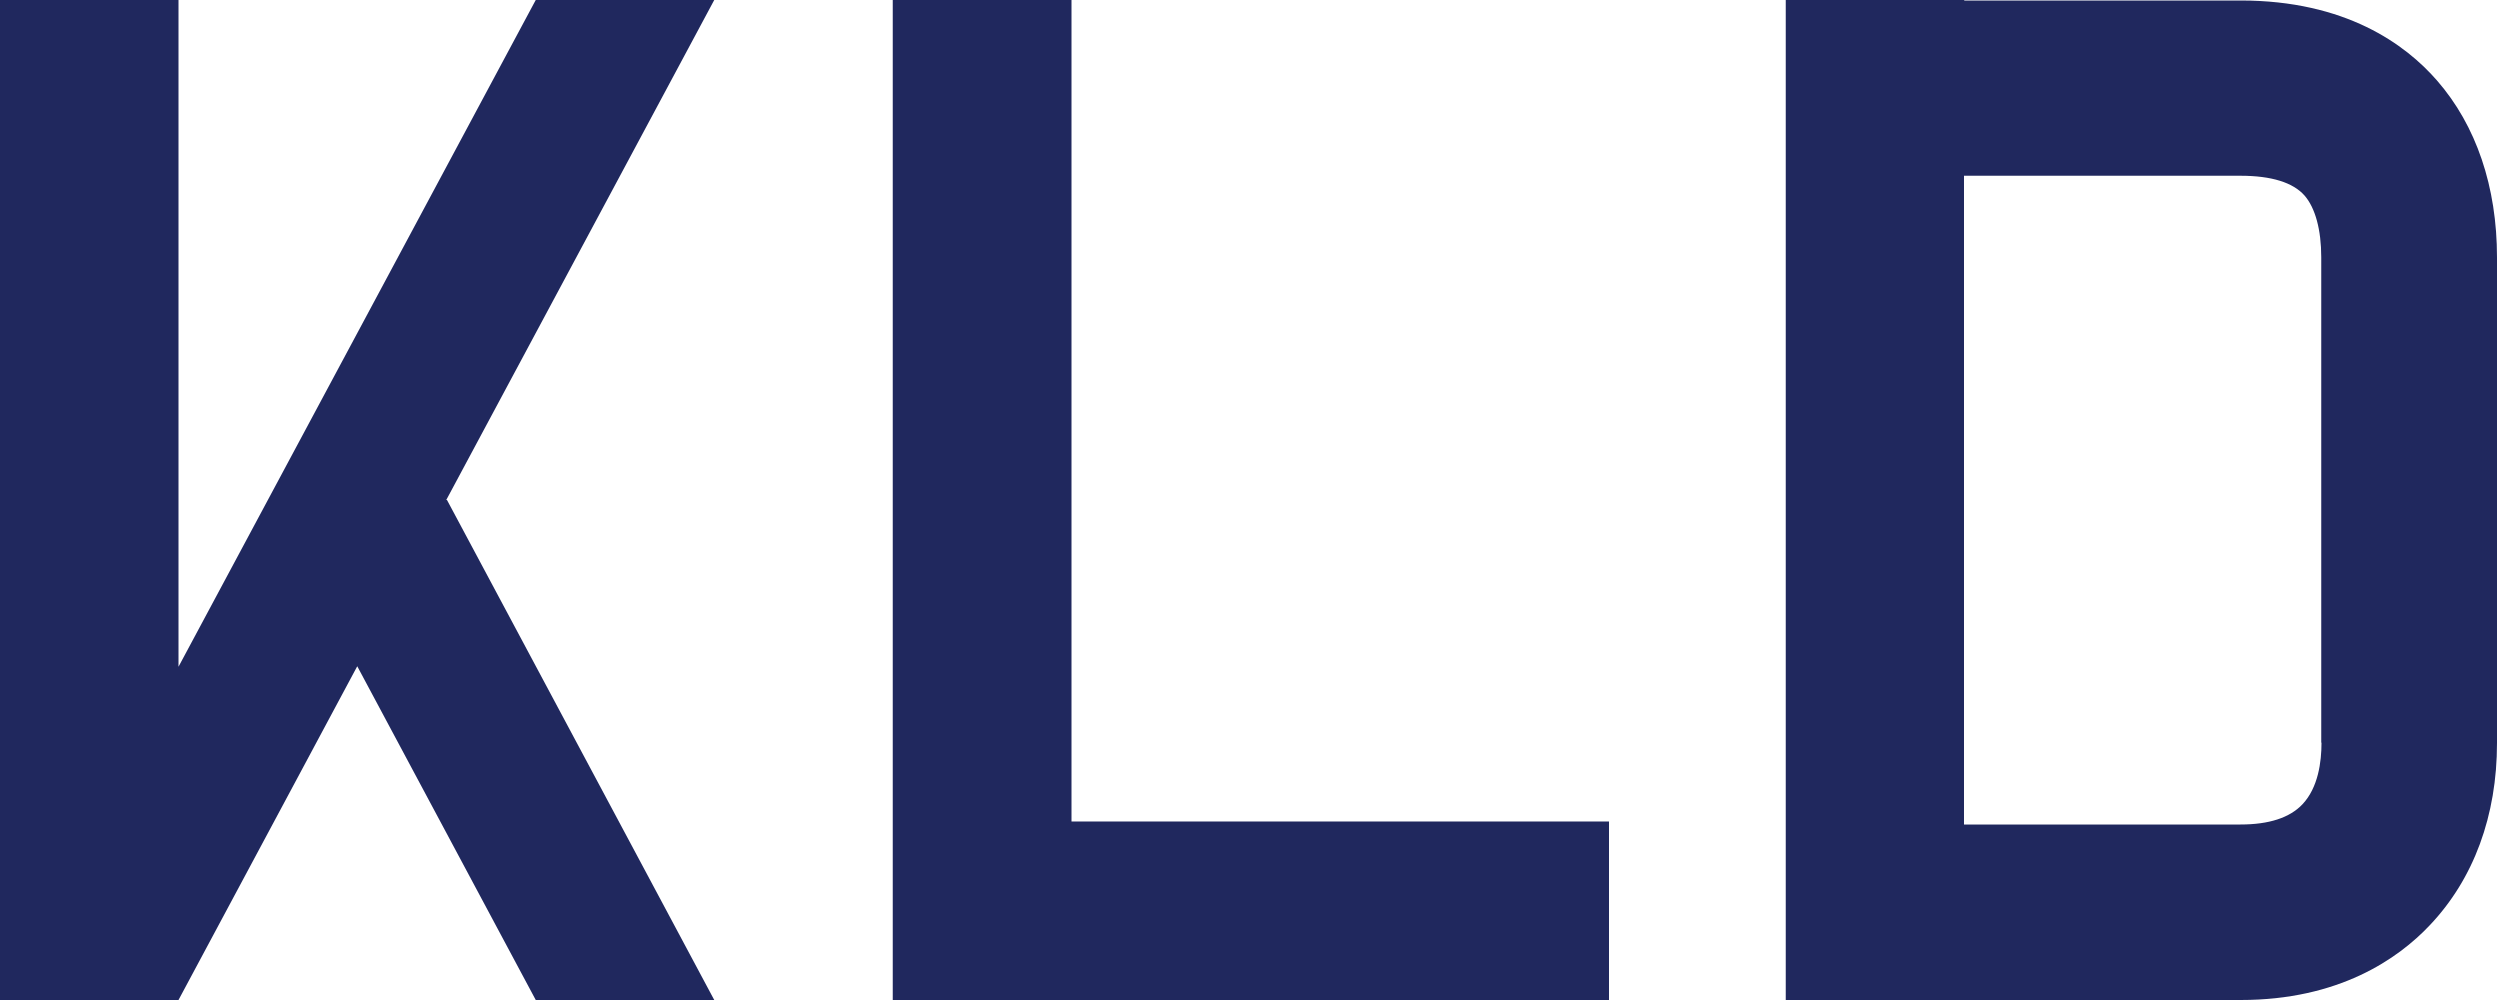
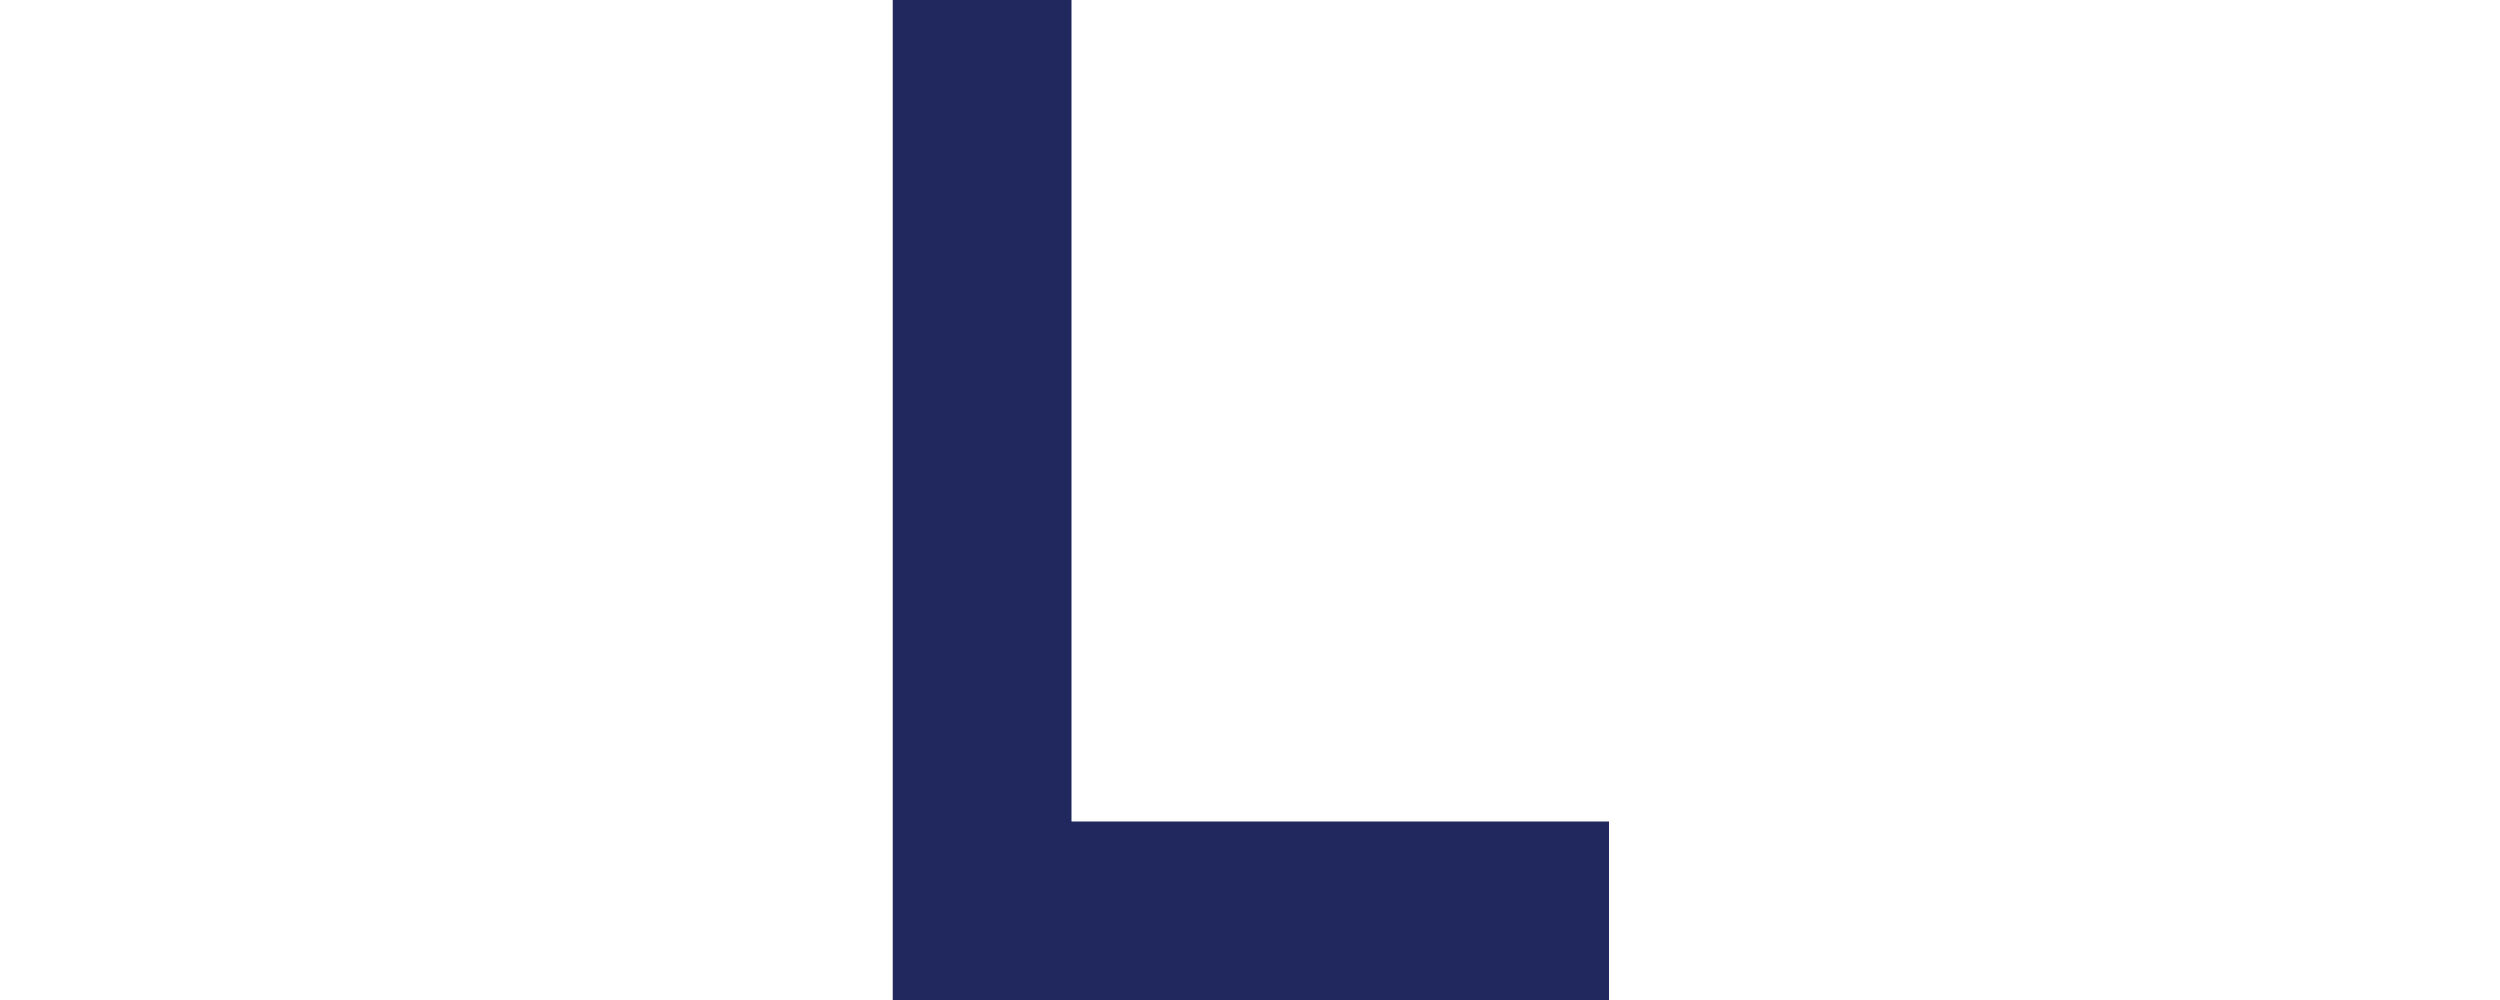
<svg xmlns="http://www.w3.org/2000/svg" width="100" height="40" viewBox="0 0 100 40" fill="none">
  <g clip-path="url(#clip0_2006_255)">
    <path d="M42.86 0H35.71V32.86V40H42.86H64.36V32.86H42.86V0Z" fill="#20285E" />
-     <path d="M21.43 0L7.14 26.67V0H0V40H7.14L14.29 26.65L21.43 40H28.57L17.88 20H17.85L28.57 0H21.43Z" fill="#20285E" />
-     <path d="M97.48 3.22C96.21 1.76 93.81 0.02 89.63 0.02H78.57V0H71.43V40H78.57H89.63C93.54 40 95.91 38.37 97.2 37C98.95 35.15 99.88 32.63 99.88 29.72V10.3C99.88 7.47 99.05 5.02 97.48 3.22ZM92.86 29.71C92.86 30.47 92.73 31.5 92.1 32.17C91.59 32.71 90.76 32.98 89.62 32.98H78.56V7.03H89.62C90.86 7.03 91.72 7.3 92.18 7.82C92.61 8.31 92.85 9.19 92.85 10.29V29.7L92.86 29.71Z" fill="#20285E" />
  </g>
  <defs>
    <clipPath id="clip0_2006_255">
      <rect width="99.88" height="40" fill="white" />
    </clipPath>
  </defs>
</svg>